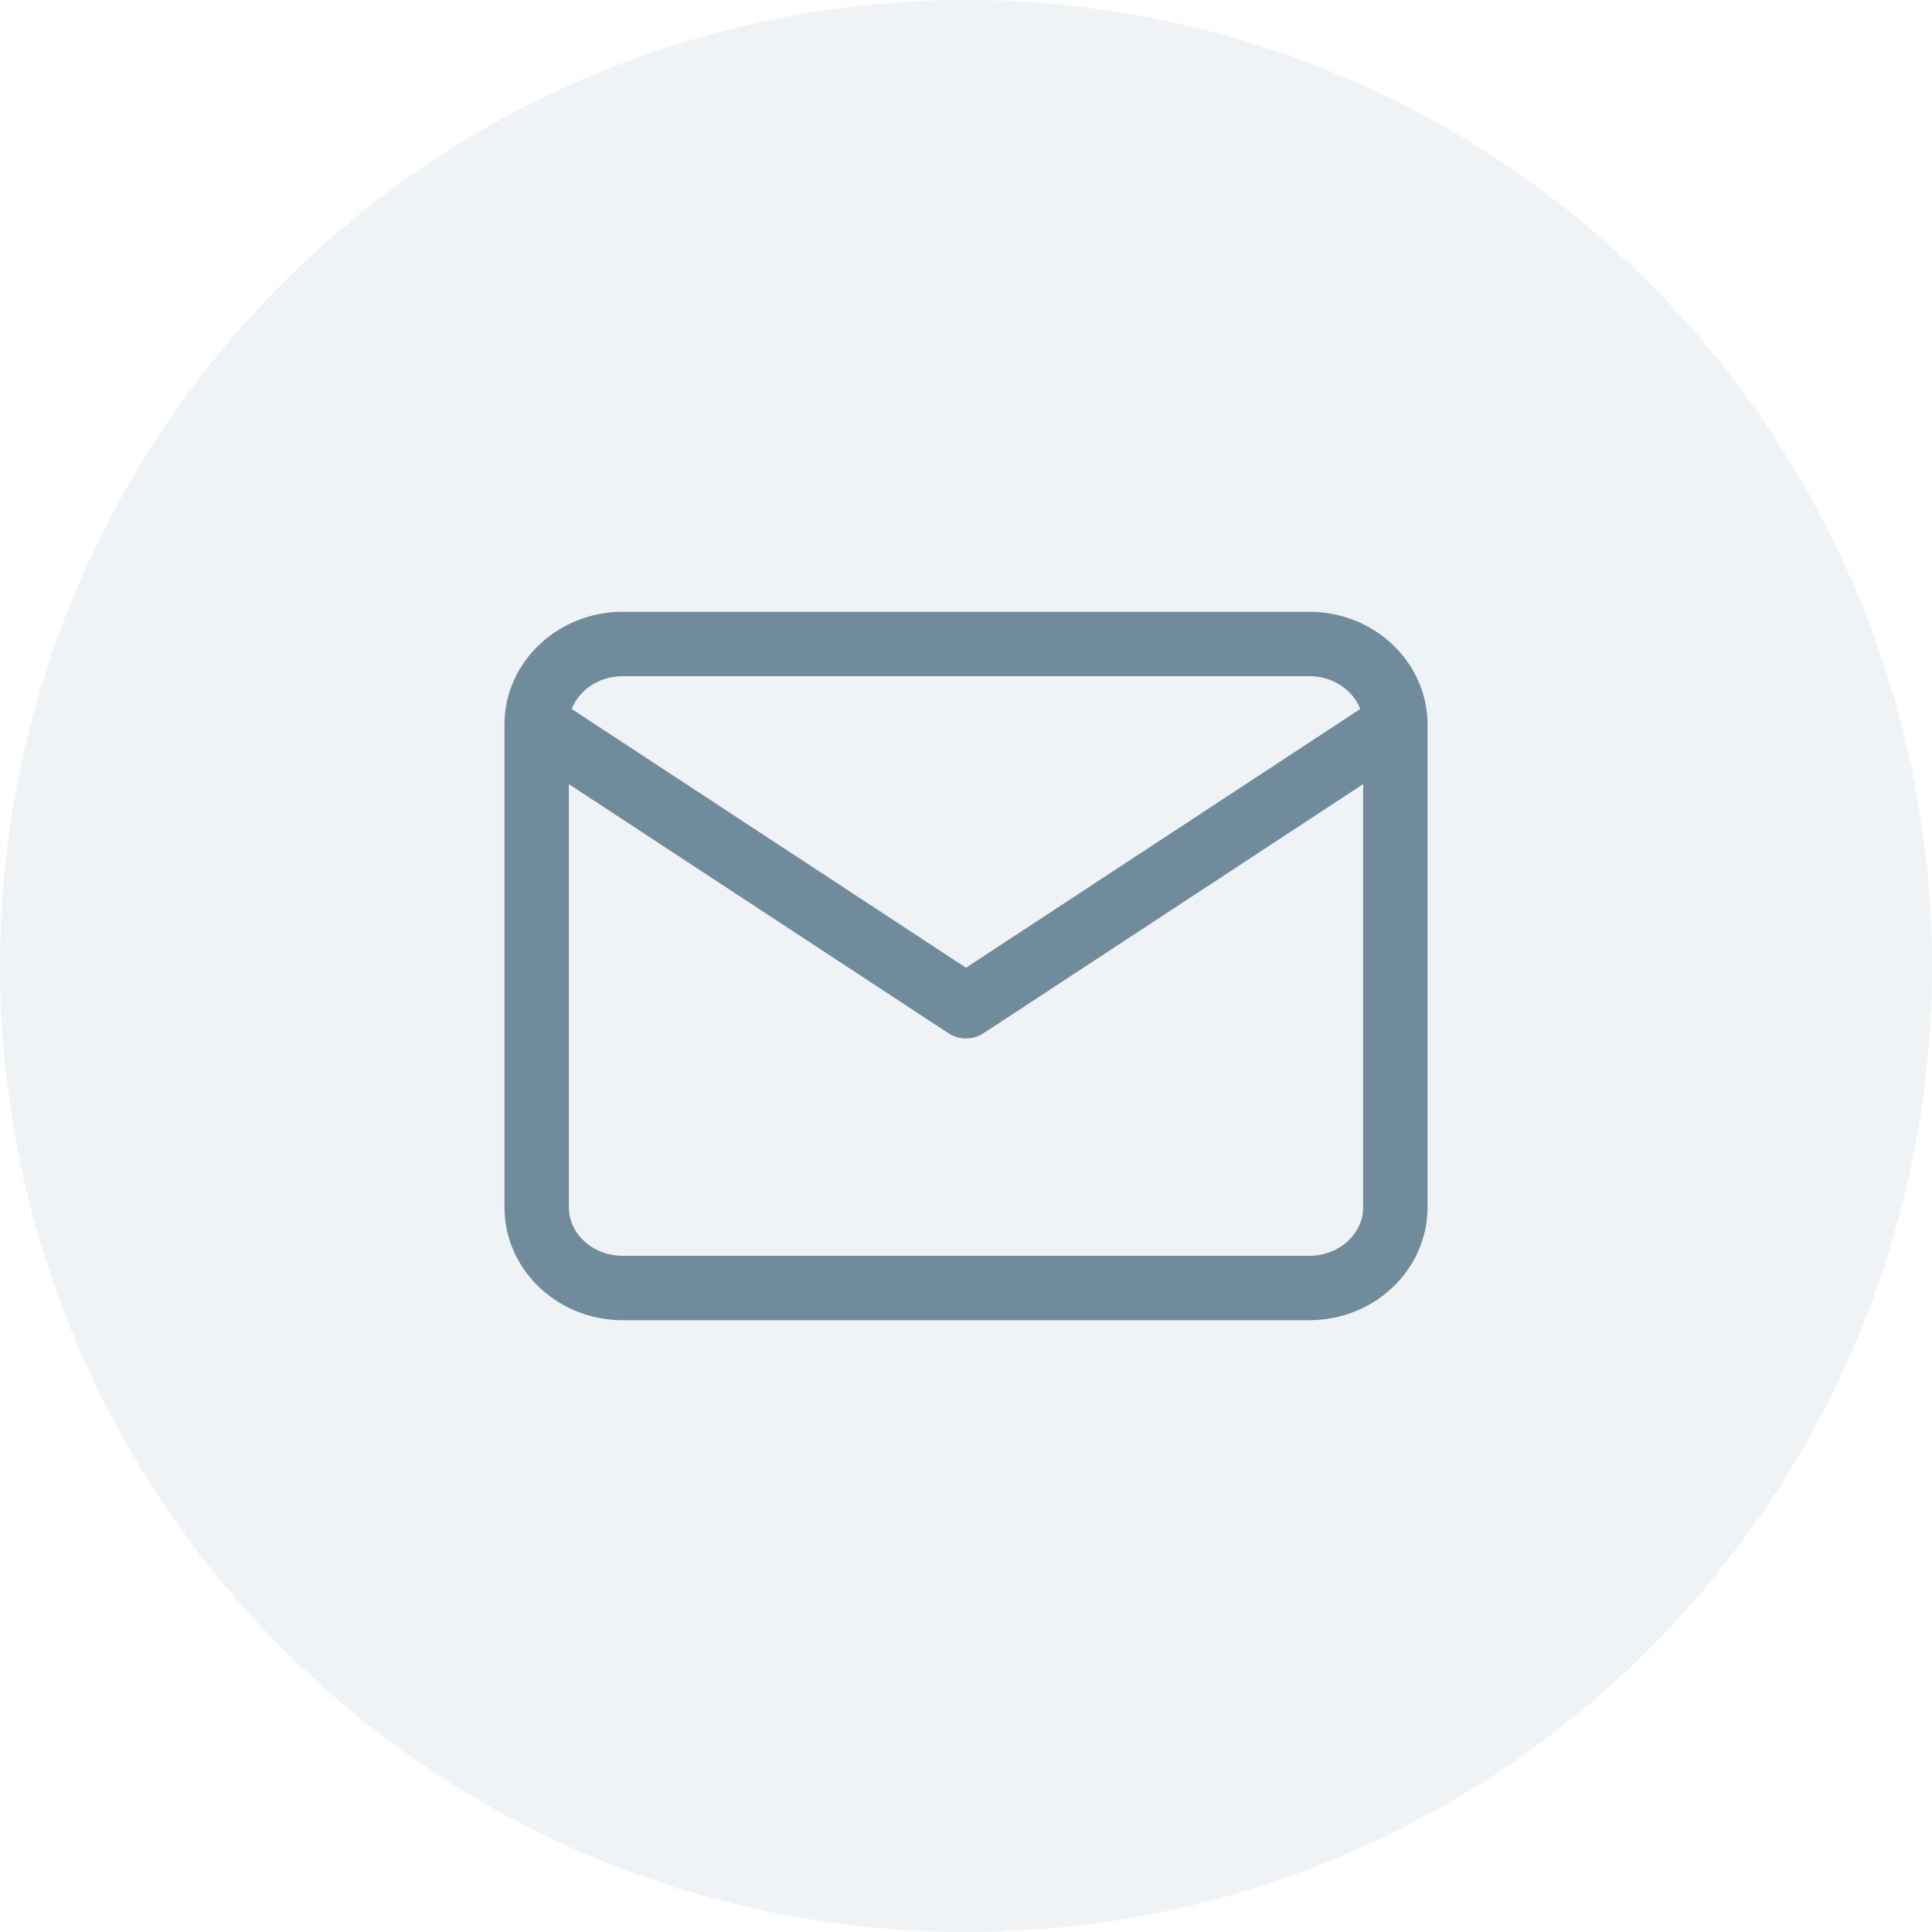
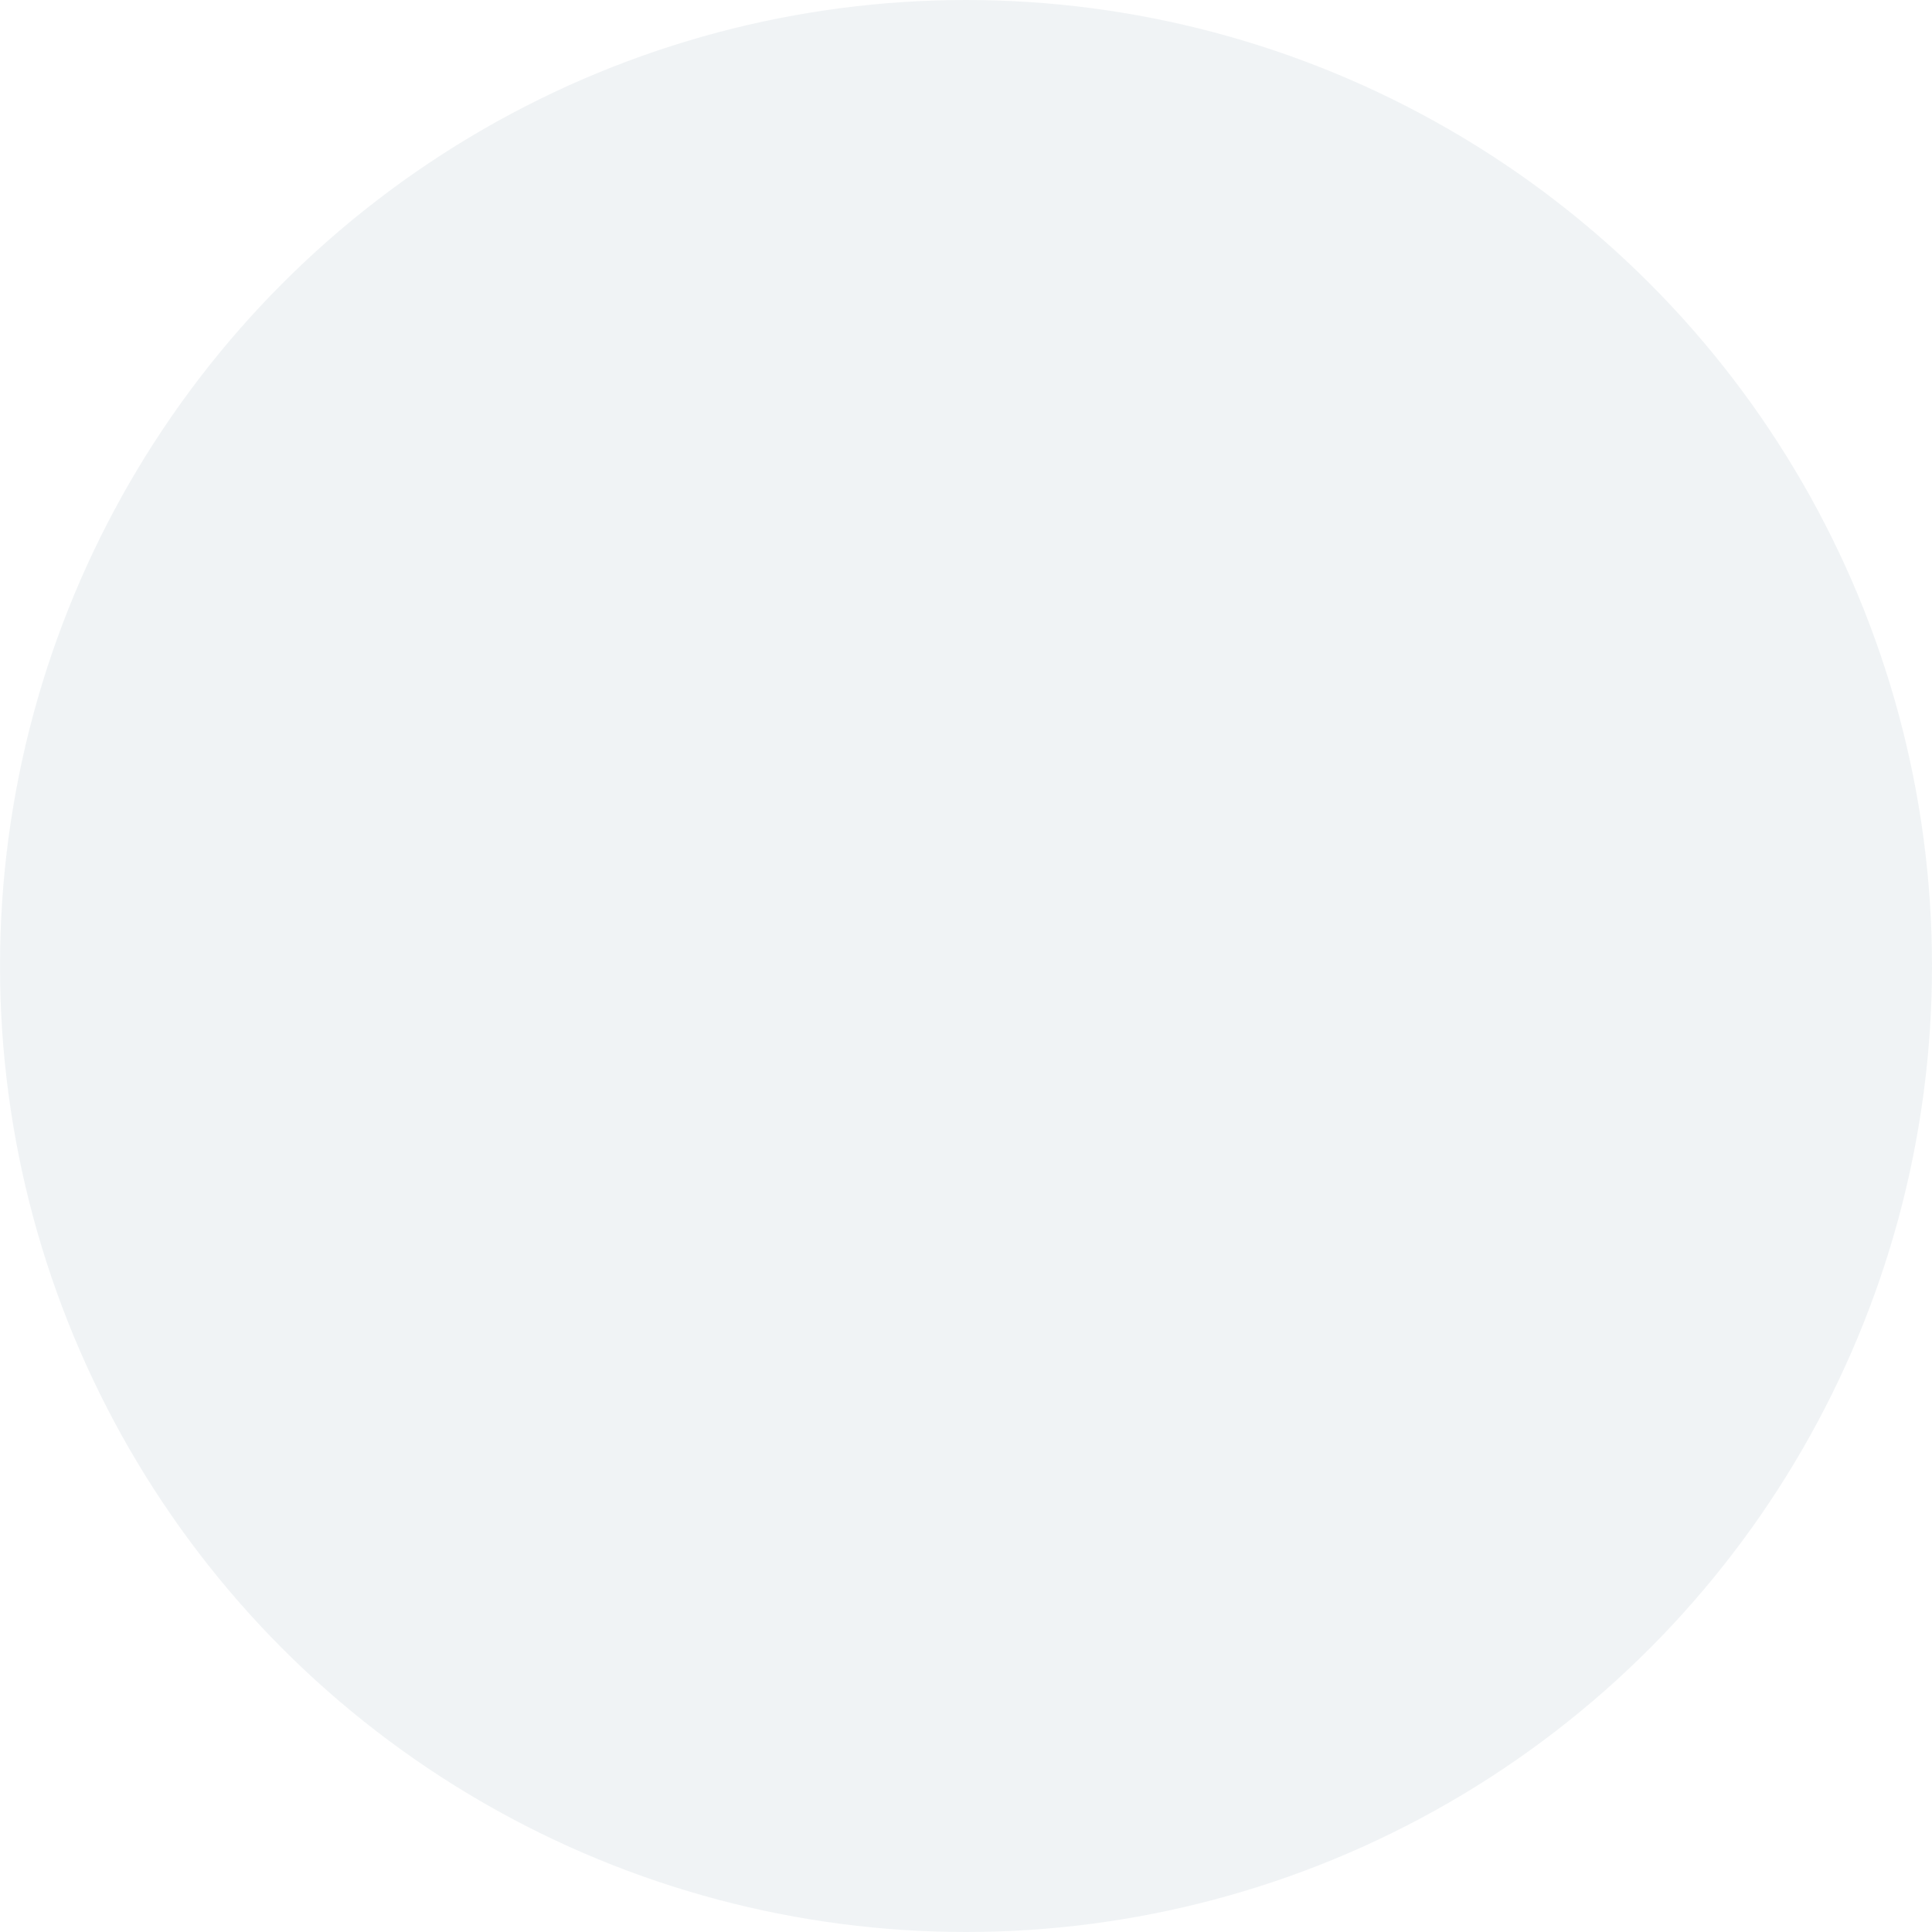
<svg xmlns="http://www.w3.org/2000/svg" width="36" height="36" fill="none">
  <circle opacity=".5" cx="18" cy="18" r="18" fill="#E2E8EC" />
-   <path d="M26 13.5c0-.825-.72-1.5-1.6-1.5H11.6c-.88 0-1.6.675-1.6 1.5m16 0v9c0 .825-.72 1.5-1.6 1.5H11.6c-.88 0-1.6-.675-1.6-1.5v-9m16 0l-8 5.25-8-5.25" stroke="#708C9C" stroke-width="1.2" stroke-linecap="round" stroke-linejoin="round" />
</svg>